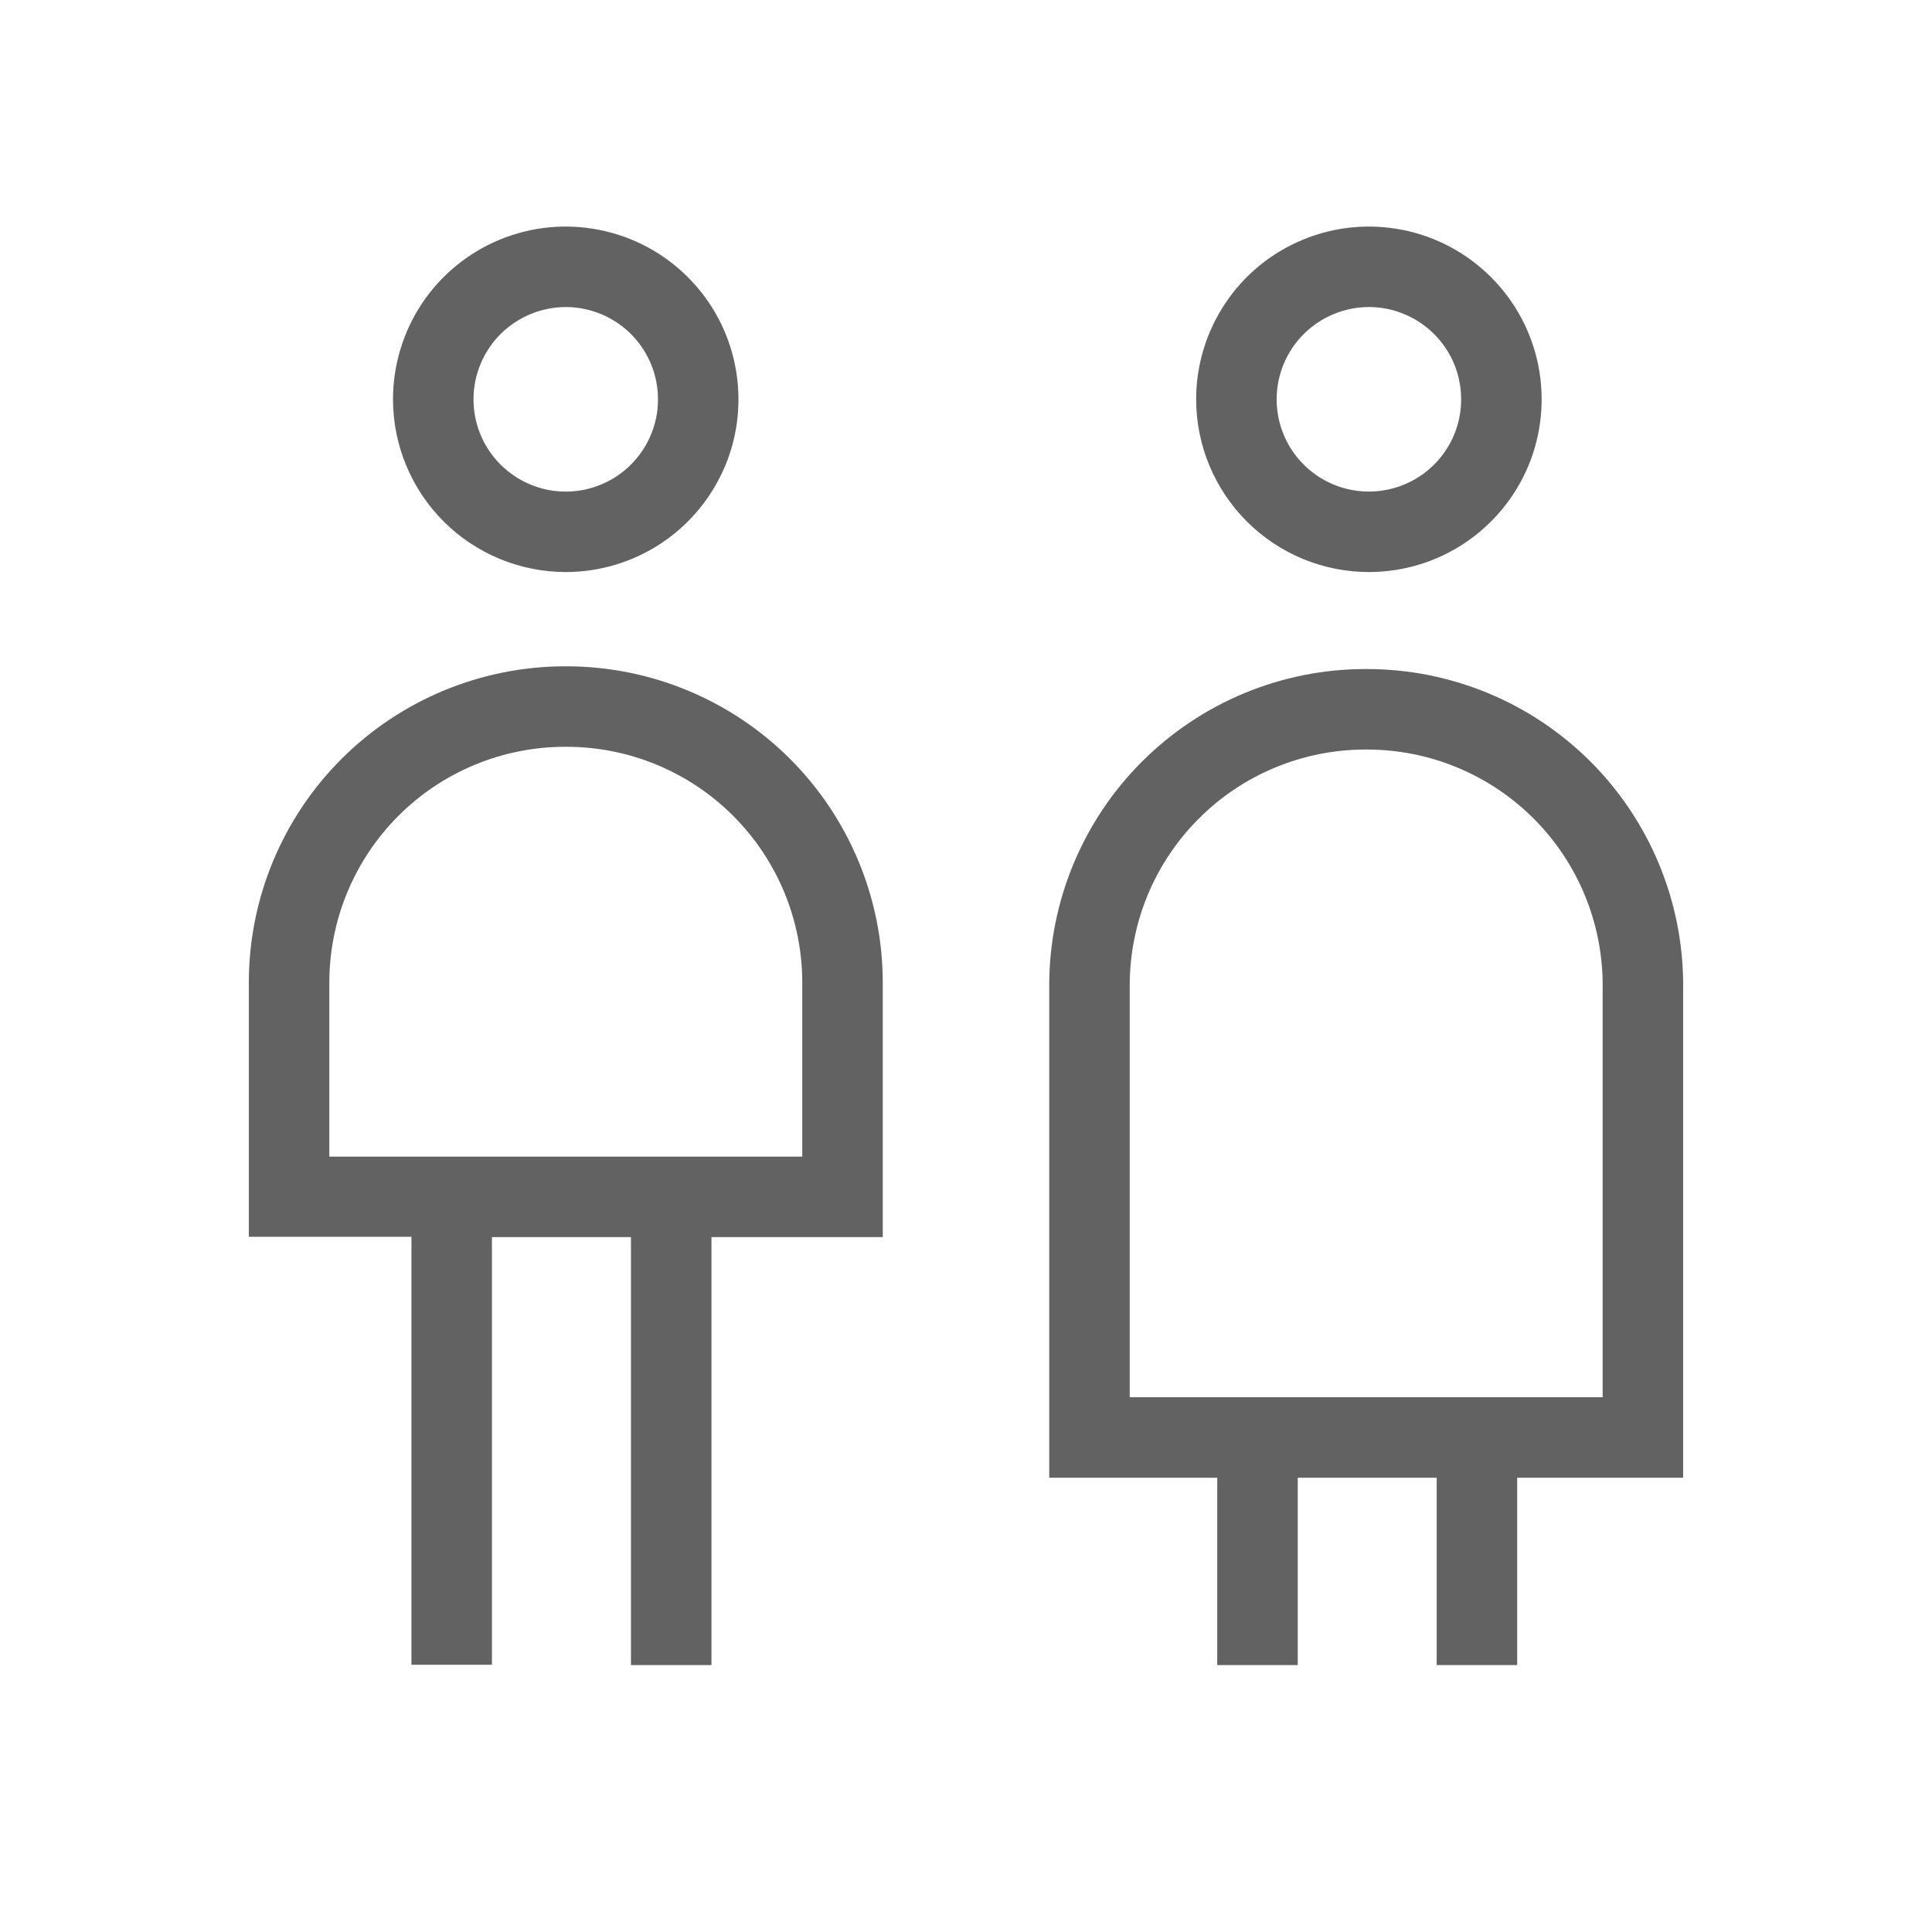
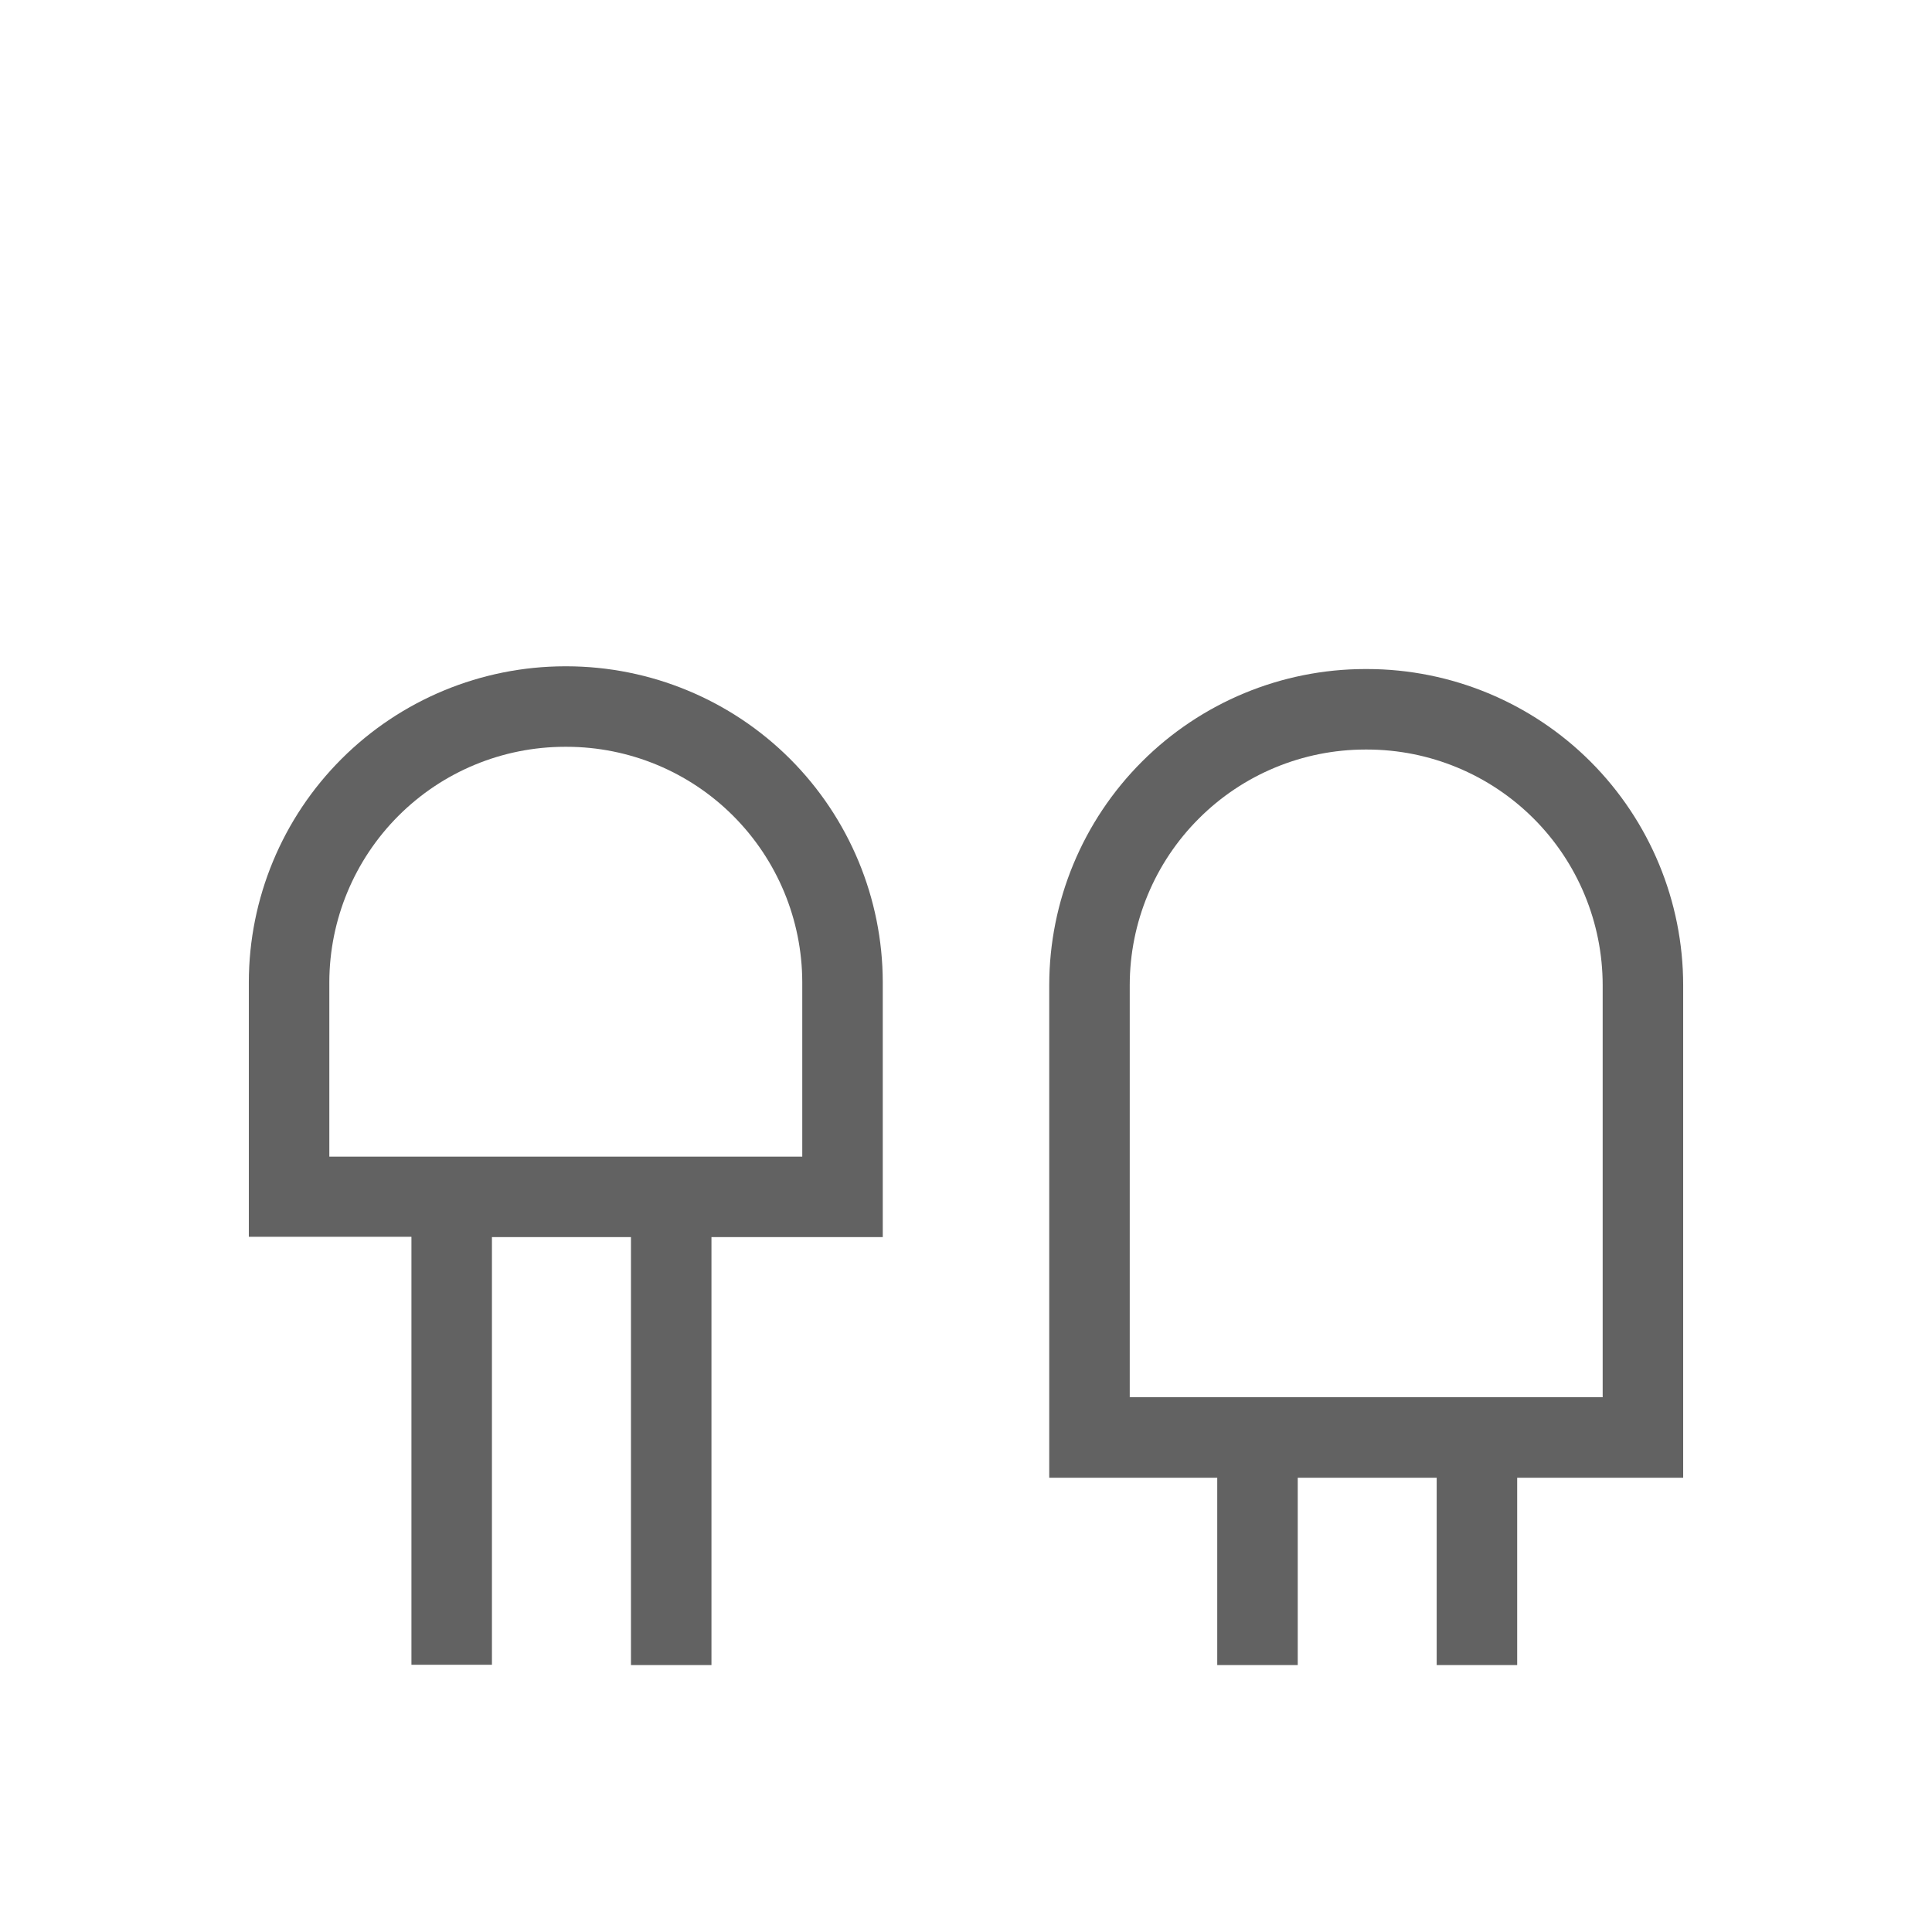
<svg xmlns="http://www.w3.org/2000/svg" width="24" height="24" viewBox="0 0 24 24" fill="none">
  <path d="M7.041 8.277H7.016C5.976 8.279 4.979 8.692 4.243 9.427C3.507 10.162 3.093 11.159 3.091 12.199V15.364H5.111V20.68H6.111V15.368H7.838V20.684H8.838V15.368H10.966V12.199C10.964 11.159 10.549 10.162 9.814 9.427C9.078 8.692 8.081 8.279 7.041 8.277ZM9.966 14.368H4.091V12.199C4.093 11.424 4.402 10.682 4.95 10.134C5.498 9.586 6.241 9.278 7.016 9.277H7.041C7.816 9.278 8.559 9.586 9.107 10.134C9.655 10.682 9.964 11.424 9.966 12.199V14.368Z" fill="#626262" />
  <path d="M20.909 12.236C20.908 11.196 20.494 10.198 19.759 9.462C19.023 8.726 18.025 8.312 16.984 8.311H16.959C15.918 8.312 14.921 8.726 14.185 9.462C13.449 10.198 13.035 11.196 13.034 12.236V18.357H15.121V20.684H16.121V18.357H17.847V20.684H18.847V18.357H20.909V12.236ZM19.909 17.357H14.034V12.236C14.035 11.461 14.343 10.717 14.892 10.169C15.44 9.62 16.184 9.312 16.959 9.311H16.984C17.76 9.312 18.503 9.62 19.052 10.169C19.6 10.717 19.908 11.461 19.909 12.236V17.357Z" fill="#626262" />
-   <path d="M7.029 7.106C7.453 7.106 7.868 6.98 8.221 6.744C8.574 6.508 8.848 6.173 9.011 5.781C9.173 5.389 9.215 4.957 9.132 4.541C9.05 4.125 8.845 3.743 8.545 3.443C8.245 3.143 7.862 2.938 7.446 2.856C7.03 2.773 6.598 2.815 6.206 2.978C5.814 3.14 5.479 3.415 5.243 3.768C5.008 4.121 4.882 4.536 4.882 4.96C4.882 5.53 5.109 6.075 5.511 6.478C5.914 6.88 6.46 7.106 7.029 7.106ZM7.029 3.814C7.255 3.815 7.477 3.882 7.665 4.008C7.854 4.134 8 4.313 8.087 4.523C8.173 4.732 8.196 4.962 8.152 5.185C8.107 5.407 7.998 5.611 7.838 5.771C7.678 5.931 7.473 6.04 7.251 6.085C7.029 6.129 6.798 6.106 6.589 6.019C6.38 5.932 6.201 5.785 6.075 5.597C5.949 5.409 5.882 5.187 5.882 4.96C5.882 4.657 6.003 4.365 6.218 4.15C6.433 3.936 6.725 3.815 7.029 3.814Z" fill="#626262" />
-   <path d="M17.005 7.106C17.429 7.106 17.844 6.981 18.197 6.745C18.55 6.509 18.825 6.174 18.988 5.782C19.15 5.39 19.192 4.958 19.11 4.542C19.027 4.126 18.823 3.743 18.522 3.443C18.222 3.143 17.84 2.938 17.424 2.856C17.007 2.773 16.576 2.815 16.184 2.978C15.791 3.14 15.456 3.415 15.221 3.768C14.985 4.121 14.859 4.536 14.859 4.96C14.859 5.529 15.086 6.075 15.488 6.477C15.89 6.88 16.436 7.106 17.005 7.106ZM17.005 3.814C17.232 3.814 17.453 3.882 17.642 4.008C17.83 4.134 17.977 4.312 18.064 4.522C18.15 4.731 18.173 4.962 18.129 5.184C18.085 5.406 17.976 5.611 17.815 5.771C17.655 5.931 17.451 6.04 17.229 6.084C17.006 6.129 16.776 6.106 16.566 6.019C16.357 5.932 16.178 5.786 16.052 5.597C15.926 5.409 15.859 5.187 15.859 4.96C15.859 4.657 15.98 4.365 16.195 4.15C16.41 3.936 16.701 3.815 17.005 3.814Z" fill="#626262" />
</svg>